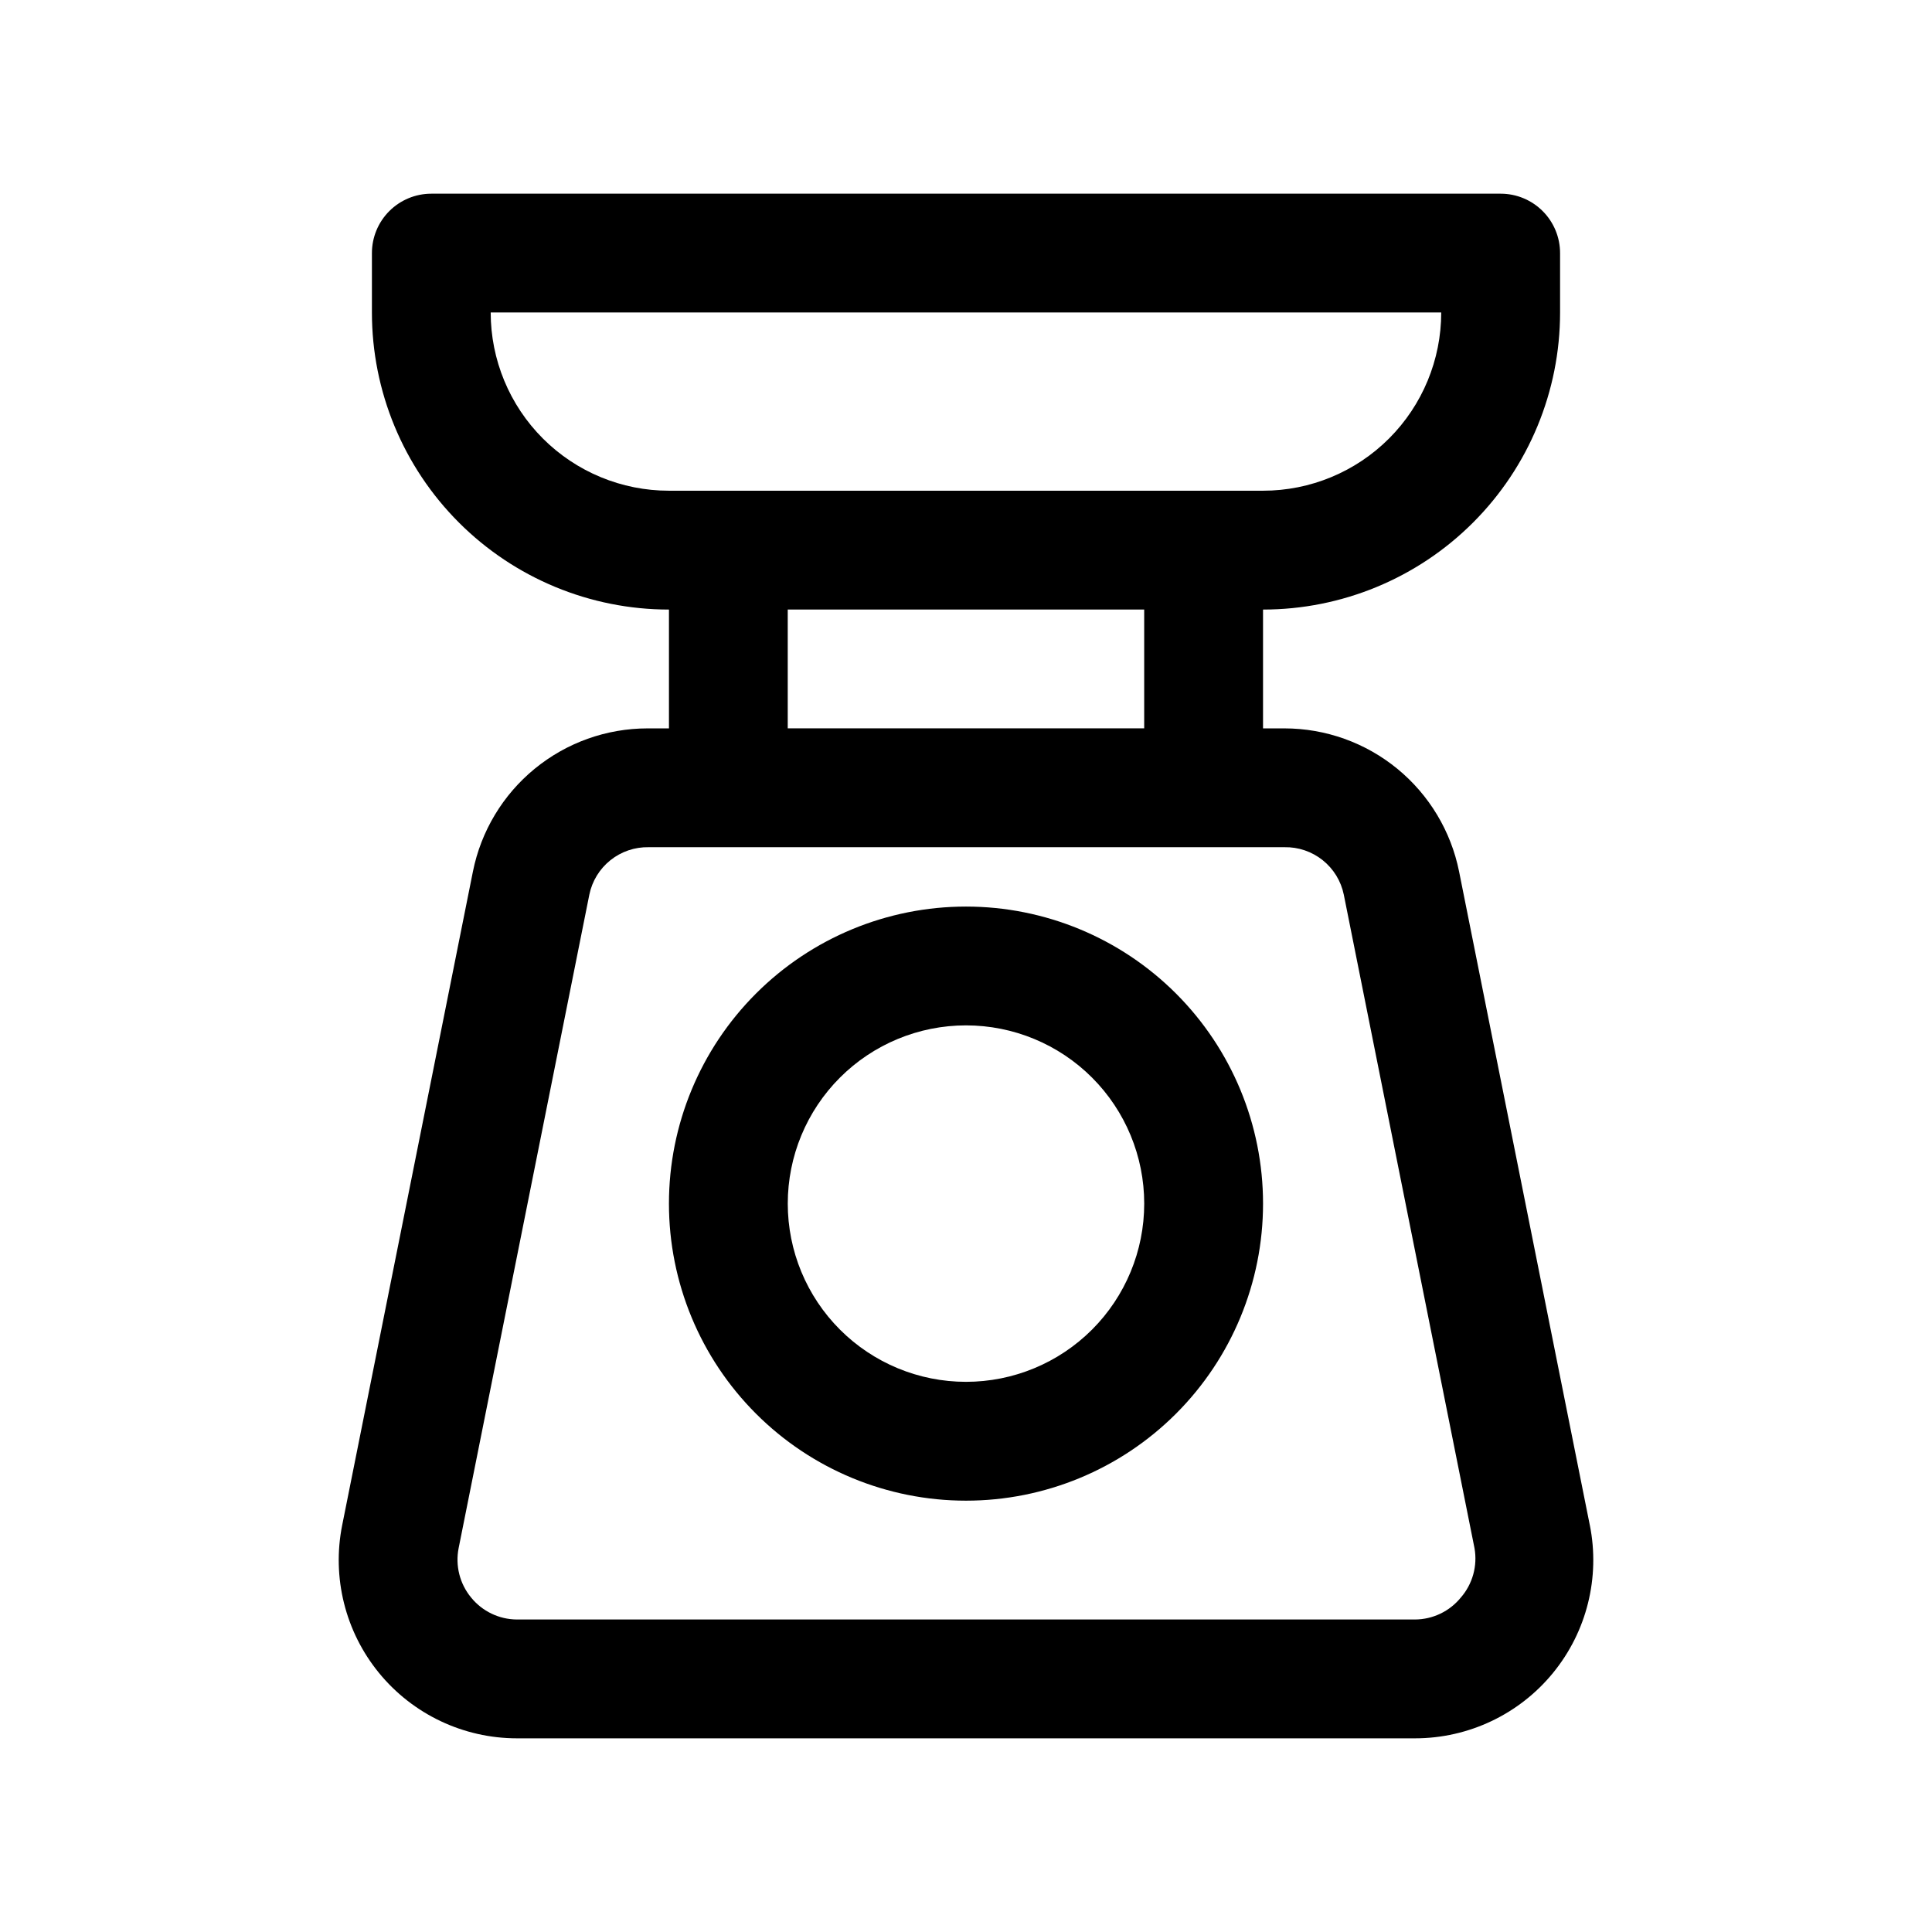
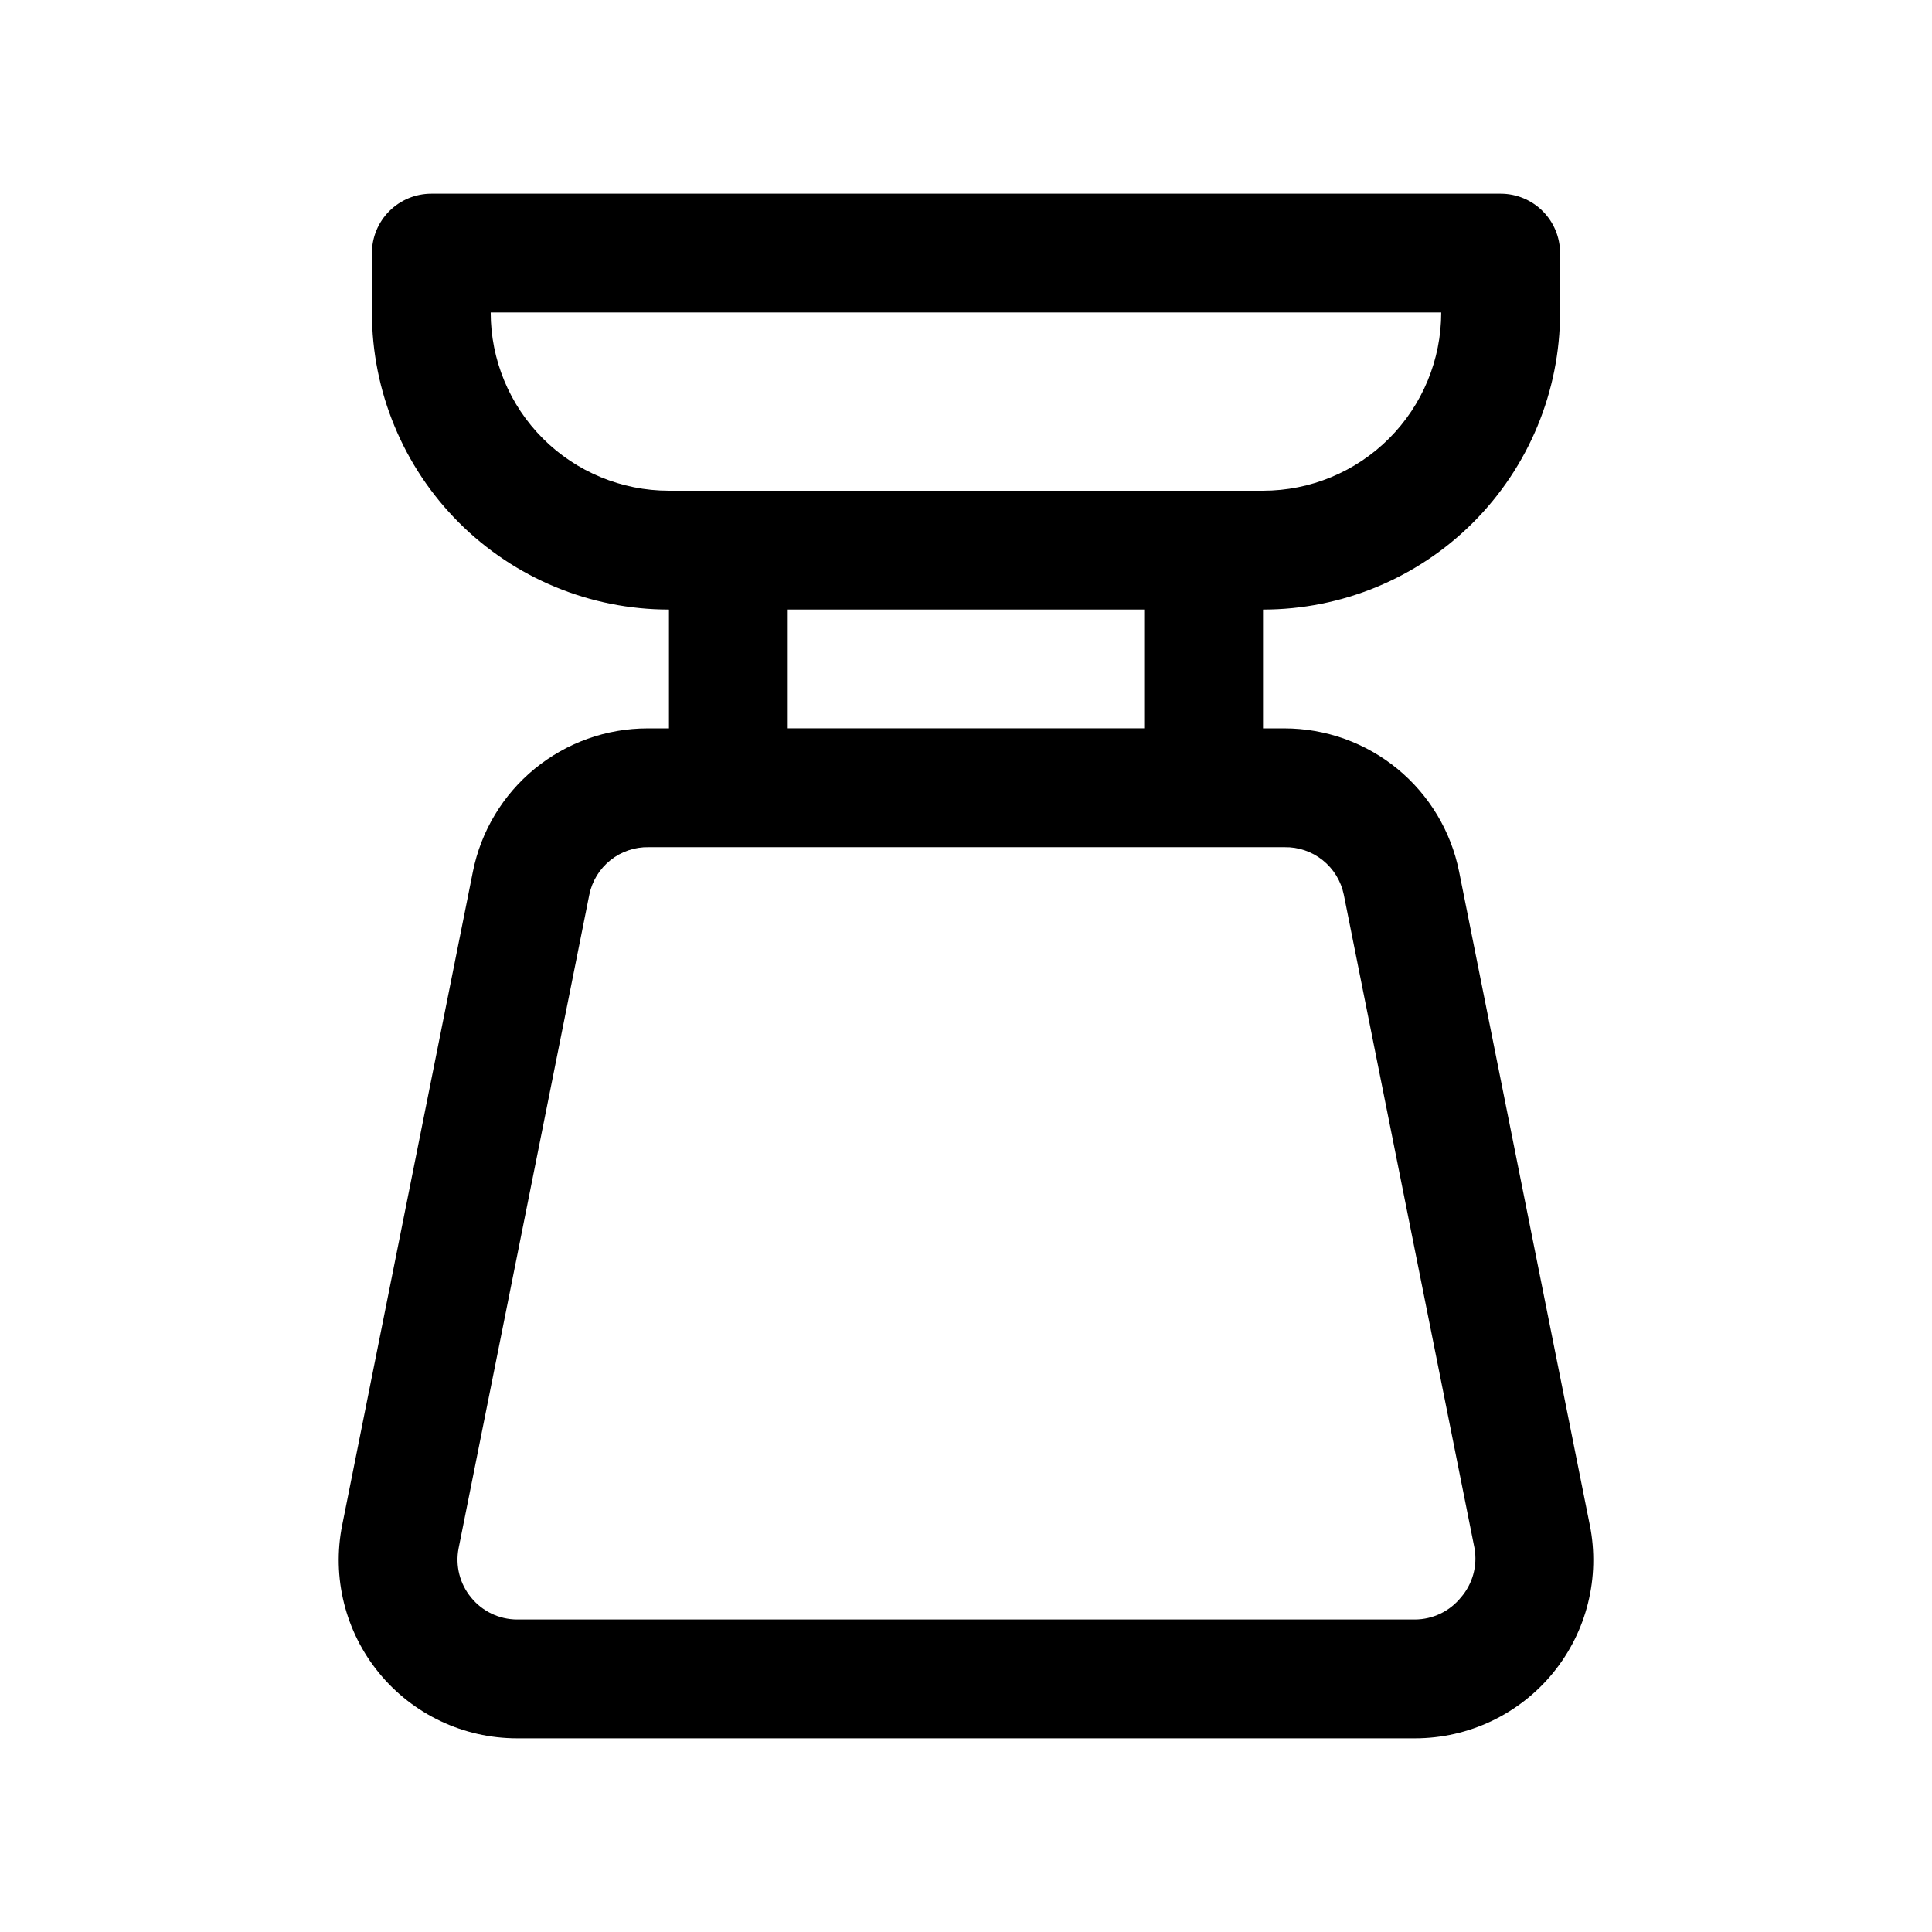
<svg xmlns="http://www.w3.org/2000/svg" fill="#000000" width="800px" height="800px" version="1.1" viewBox="144 144 512 512">
  <g>
    <path d="m565.31 548.15-34.637-173.18c-2.148-10.695-7.93-20.32-16.367-27.238-8.438-6.918-19.012-10.699-29.922-10.703h-5.668v-31.488c20.879 0 40.902-8.293 55.664-23.059 14.762-14.762 23.055-34.785 23.055-55.664v-15.742c0-4.176-1.656-8.18-4.609-11.133s-6.957-4.613-11.133-4.613h-283.39c-4.176 0-8.18 1.66-11.133 4.613s-4.609 6.957-4.609 11.133v15.742c0 20.879 8.293 40.902 23.055 55.664 14.766 14.766 34.785 23.059 55.664 23.059v31.488h-5.668c-10.91 0.004-21.48 3.785-29.918 10.703-8.441 6.918-14.223 16.543-16.367 27.238l-34.637 173.18c-2.785 13.875 0.801 28.27 9.766 39.215 8.965 10.949 22.371 17.301 36.52 17.309h238.05c14.152-0.008 27.555-6.359 36.52-17.309 8.965-10.945 12.551-25.34 9.77-39.215zm-291.27-321.34h251.9c0 12.527-4.973 24.543-13.832 33.398-8.859 8.859-20.871 13.836-33.398 13.836h-157.44c-12.527 0-24.539-4.977-33.398-13.836-8.855-8.855-13.832-20.871-13.832-33.398zm78.719 78.719h94.465v31.488l-94.465 0.004zm178.38 261.83c-2.965 3.656-7.414 5.793-12.121 5.824h-238.05c-4.707-0.031-9.156-2.168-12.121-5.824-3.008-3.641-4.219-8.438-3.309-13.07l34.637-173.18c0.738-3.609 2.715-6.848 5.594-9.148 2.875-2.301 6.469-3.519 10.152-3.445h168.46c3.684-0.074 7.277 1.145 10.152 3.445s4.856 5.539 5.59 9.148l34.637 173.18c0.828 4.68-0.504 9.484-3.621 13.07z" />
-     <path d="m400 384.25c-20.879 0-40.902 8.293-55.664 23.059-14.766 14.762-23.059 34.785-23.059 55.664 0 20.875 8.293 40.898 23.059 55.66 14.762 14.766 34.785 23.059 55.664 23.059 20.875 0 40.898-8.293 55.664-23.059 14.762-14.762 23.055-34.785 23.055-55.66 0-20.879-8.293-40.902-23.055-55.664-14.766-14.766-34.789-23.059-55.664-23.059zm0 125.95c-12.527 0-24.543-4.977-33.398-13.836-8.859-8.855-13.836-20.871-13.836-33.395 0-12.527 4.977-24.543 13.836-33.398 8.855-8.859 20.871-13.836 33.398-13.836 12.523 0 24.539 4.977 33.398 13.836 8.855 8.855 13.832 20.871 13.832 33.398 0 12.523-4.977 24.539-13.832 33.395-8.859 8.859-20.875 13.836-33.398 13.836z" />
  </g>
</svg>